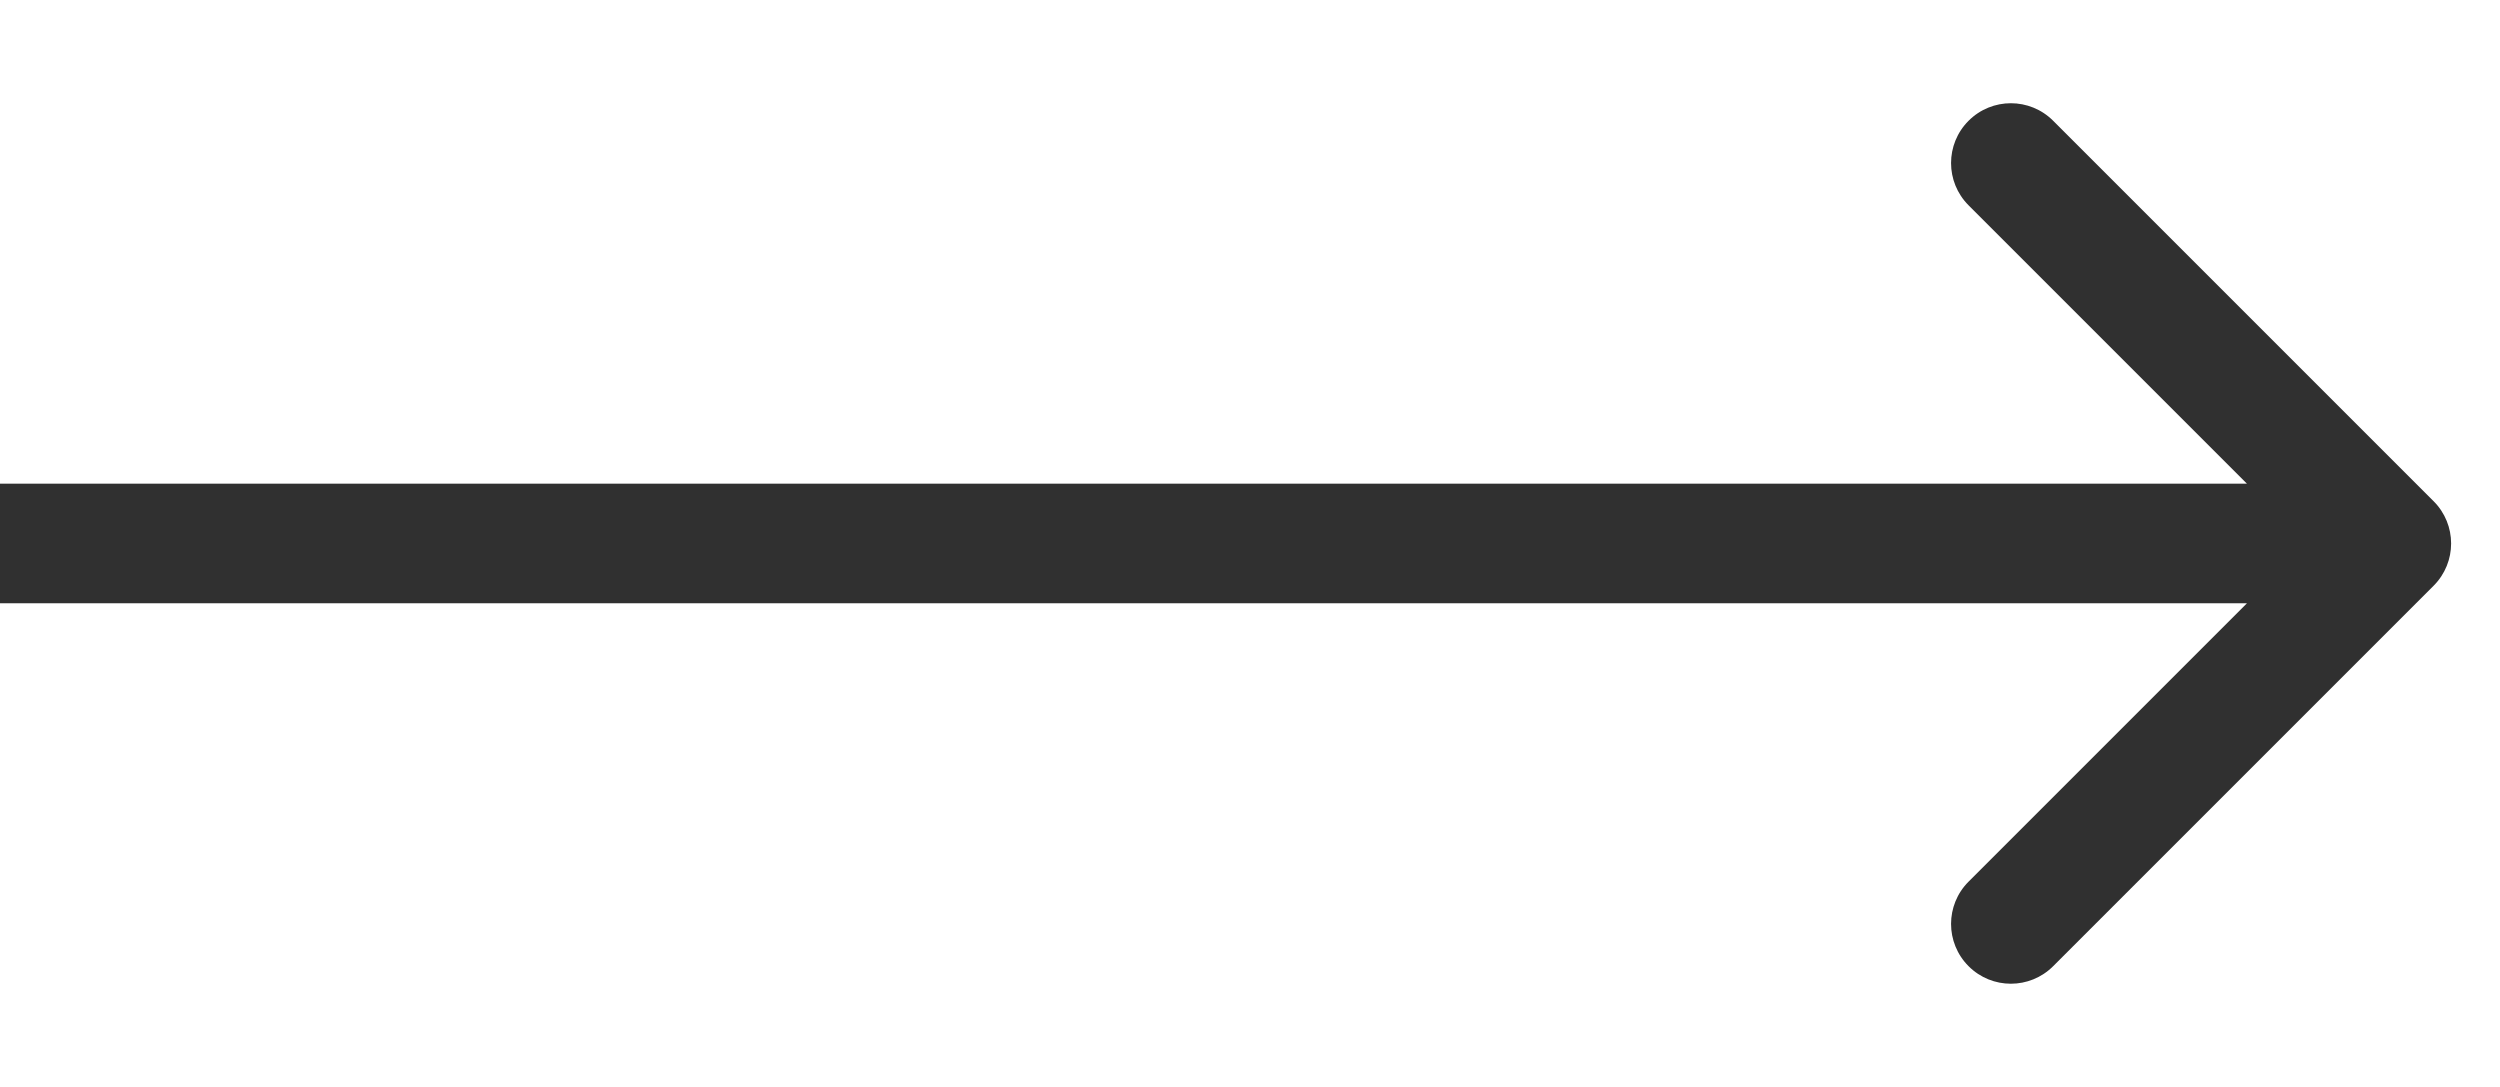
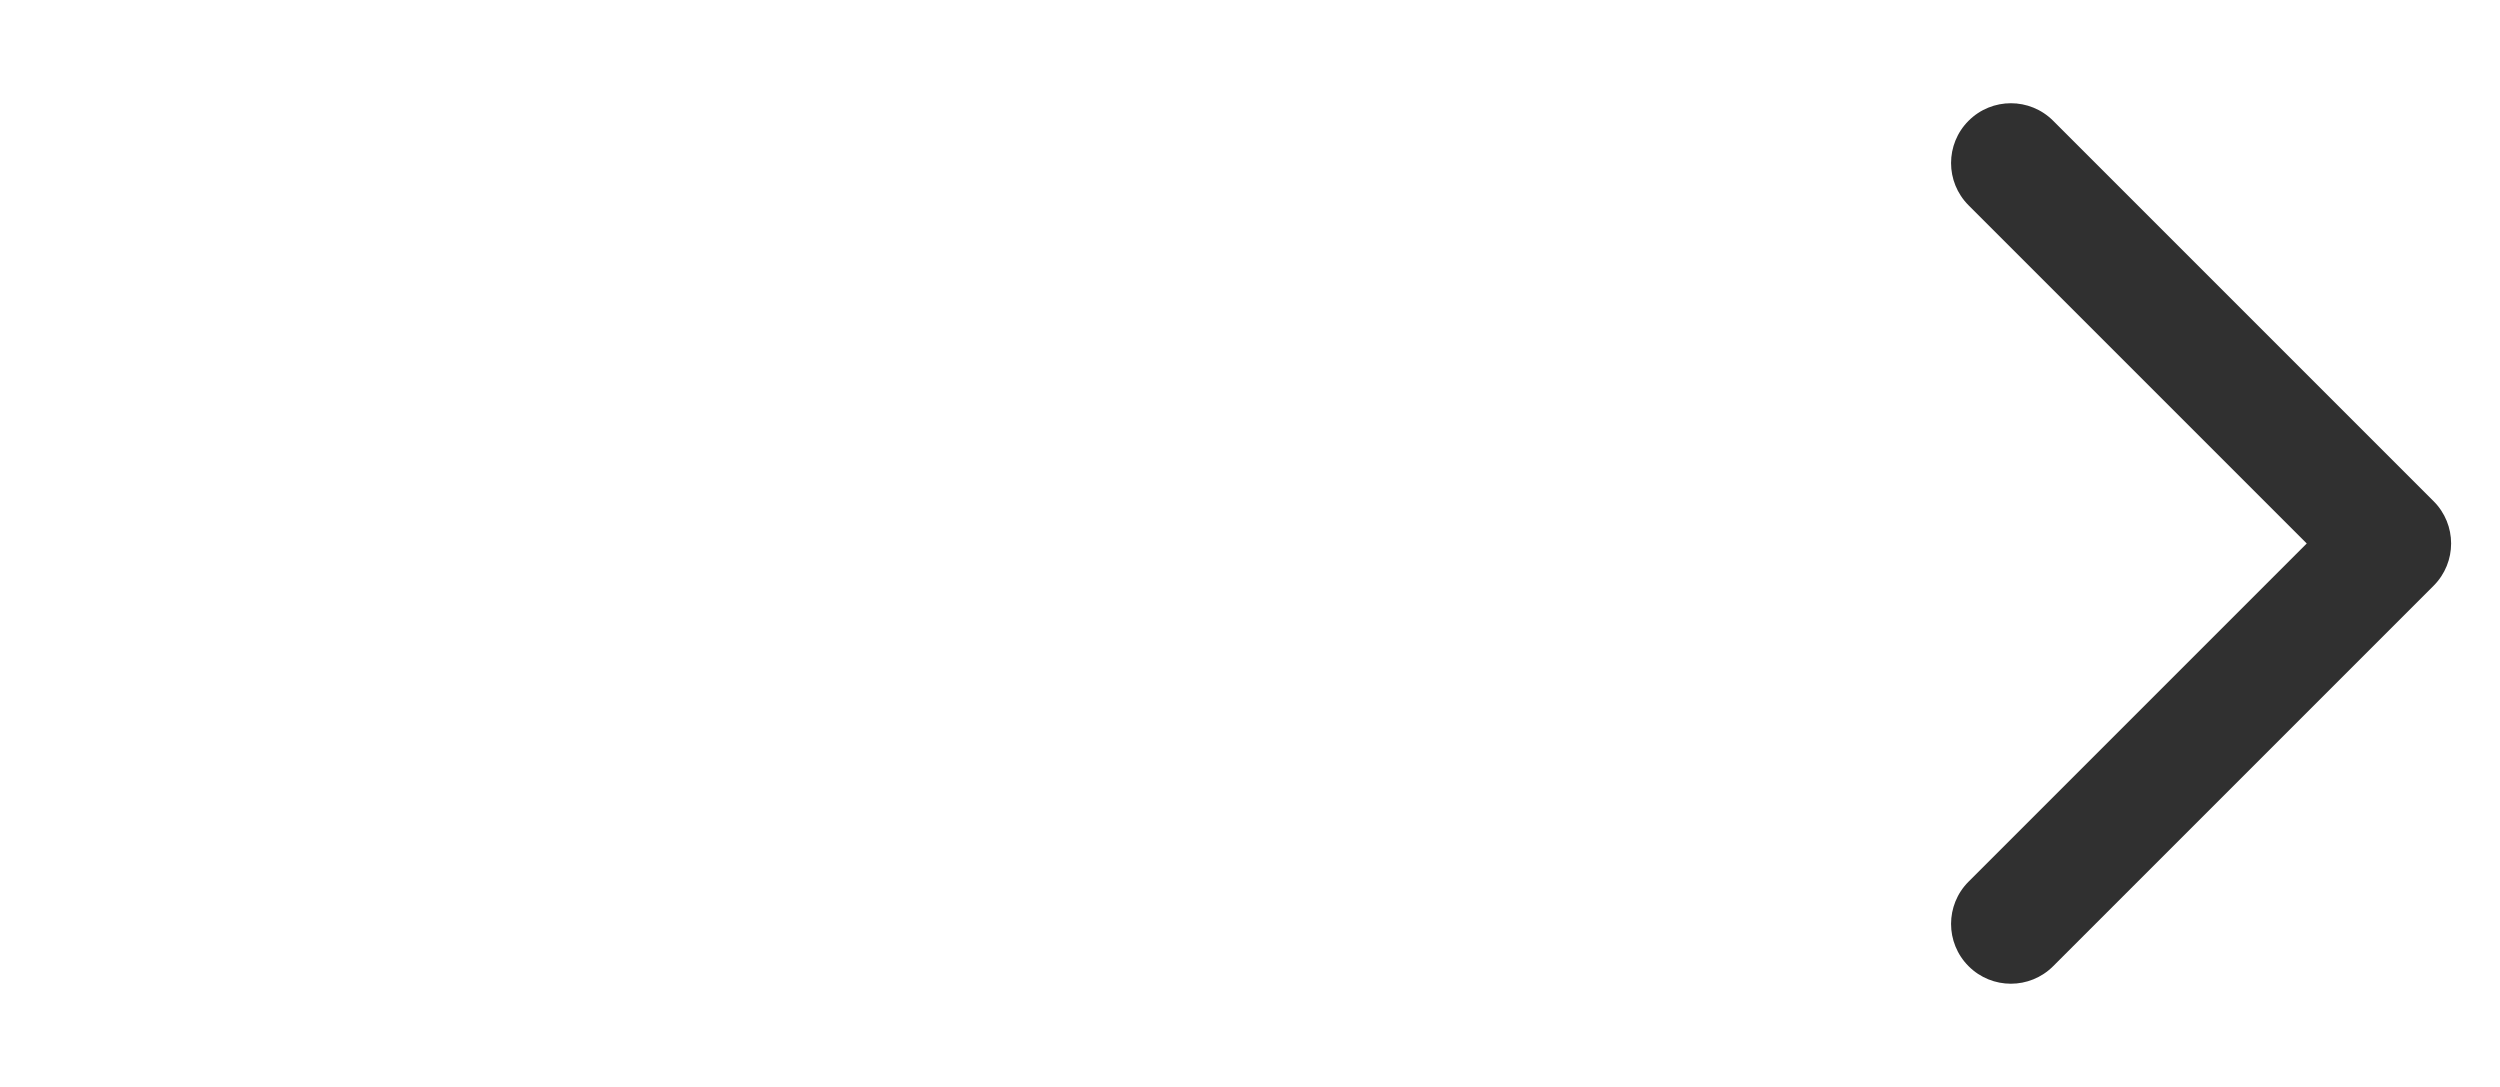
<svg xmlns="http://www.w3.org/2000/svg" width="23" height="10" viewBox="0 0 23 10" fill="none">
-   <path d="M22.389 5.389C22.604 5.174 22.604 4.826 22.389 4.611L18.889 1.111C18.674 0.896 18.326 0.896 18.111 1.111C17.896 1.326 17.896 1.674 18.111 1.889L21.222 5L18.111 8.111C17.896 8.326 17.896 8.674 18.111 8.889C18.326 9.104 18.674 9.104 18.889 8.889L22.389 5.389ZM0 5.55H22V4.45H0V5.55Z" fill="#303030" />
+   <path d="M22.389 5.389C22.604 5.174 22.604 4.826 22.389 4.611L18.889 1.111C18.674 0.896 18.326 0.896 18.111 1.111C17.896 1.326 17.896 1.674 18.111 1.889L21.222 5L18.111 8.111C17.896 8.326 17.896 8.674 18.111 8.889C18.326 9.104 18.674 9.104 18.889 8.889L22.389 5.389ZM0 5.55H22H0V5.55Z" fill="#303030" />
</svg>